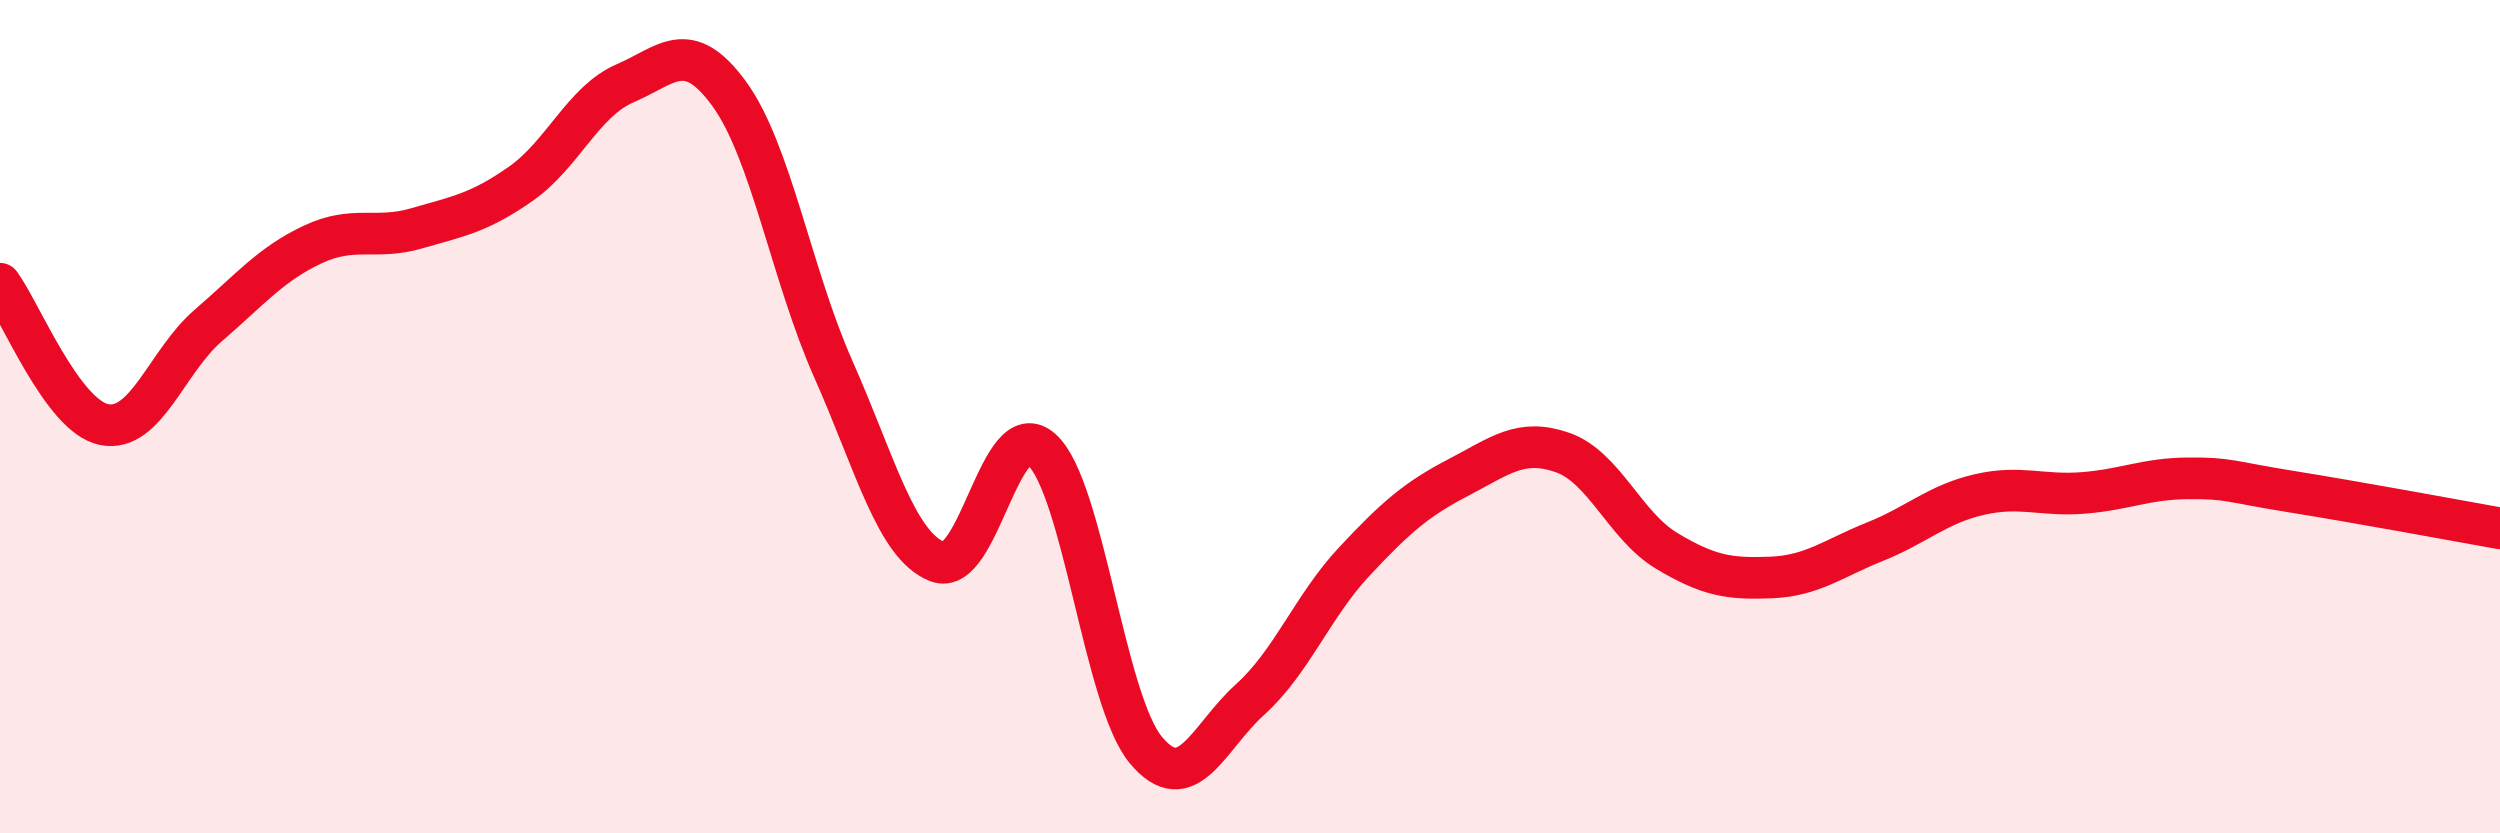
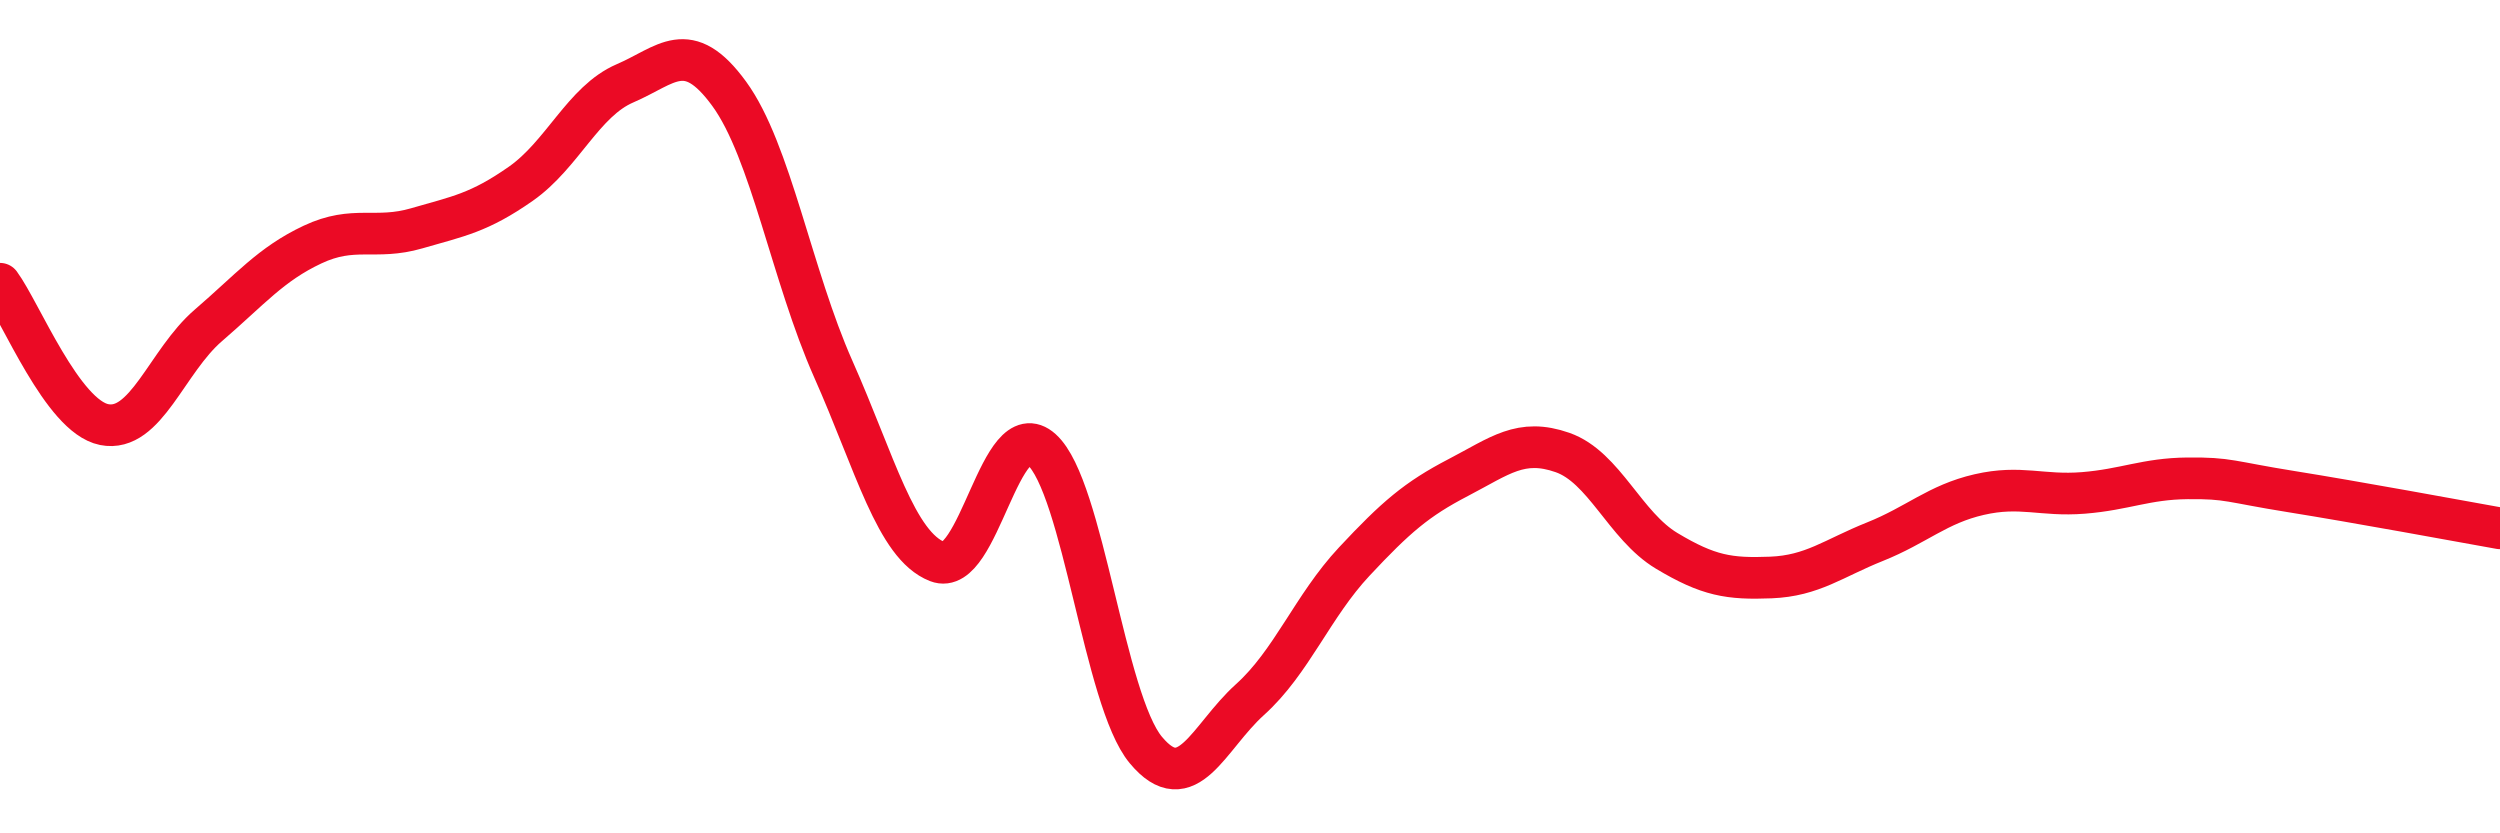
<svg xmlns="http://www.w3.org/2000/svg" width="60" height="20" viewBox="0 0 60 20">
-   <path d="M 0,6.81 C 0.5,7.49 1.5,9.99 2.5,10.19 C 3.5,10.39 4,8.67 5,7.81 C 6,6.95 6.5,6.34 7.5,5.87 C 8.5,5.4 9,5.77 10,5.48 C 11,5.19 11.5,5.11 12.5,4.41 C 13.5,3.71 14,2.43 15,2 C 16,1.57 16.5,0.88 17.5,2.25 C 18.5,3.62 19,6.61 20,8.86 C 21,11.11 21.5,13.09 22.5,13.48 C 23.5,13.87 24,9.89 25,10.79 C 26,11.69 26.5,16.8 27.5,18 C 28.5,19.2 29,17.69 30,16.79 C 31,15.89 31.5,14.55 32.5,13.48 C 33.5,12.41 34,11.98 35,11.46 C 36,10.94 36.5,10.51 37.5,10.86 C 38.5,11.21 39,12.62 40,13.22 C 41,13.82 41.5,13.9 42.5,13.86 C 43.5,13.82 44,13.4 45,13 C 46,12.6 46.5,12.1 47.5,11.87 C 48.5,11.64 49,11.91 50,11.83 C 51,11.75 51.5,11.49 52.5,11.48 C 53.5,11.47 53.5,11.56 55,11.8 C 56.5,12.04 59,12.5 60,12.68L60 20L0 20Z" fill="#EB0A25" opacity="0.1" stroke-linecap="round" stroke-linejoin="round" />
  <path d="M 0,6.81 C 0.5,7.49 1.5,9.99 2.5,10.19 C 3.5,10.39 4,8.67 5,7.81 C 6,6.95 6.5,6.34 7.5,5.87 C 8.5,5.4 9,5.77 10,5.48 C 11,5.19 11.5,5.11 12.5,4.41 C 13.5,3.71 14,2.43 15,2 C 16,1.57 16.5,0.88 17.5,2.25 C 18.5,3.62 19,6.61 20,8.86 C 21,11.11 21.5,13.09 22.5,13.48 C 23.5,13.87 24,9.89 25,10.79 C 26,11.69 26.5,16.8 27.5,18 C 28.5,19.2 29,17.69 30,16.79 C 31,15.89 31.5,14.55 32.5,13.48 C 33.5,12.41 34,11.98 35,11.46 C 36,10.94 36.5,10.51 37.5,10.86 C 38.5,11.21 39,12.62 40,13.22 C 41,13.82 41.5,13.9 42.5,13.86 C 43.5,13.82 44,13.4 45,13 C 46,12.6 46.5,12.1 47.5,11.87 C 48.5,11.64 49,11.91 50,11.83 C 51,11.75 51.5,11.49 52.5,11.48 C 53.5,11.47 53.5,11.56 55,11.8 C 56.5,12.04 59,12.5 60,12.68" stroke="#EB0A25" stroke-width="1" fill="none" stroke-linecap="round" stroke-linejoin="round" />
</svg>